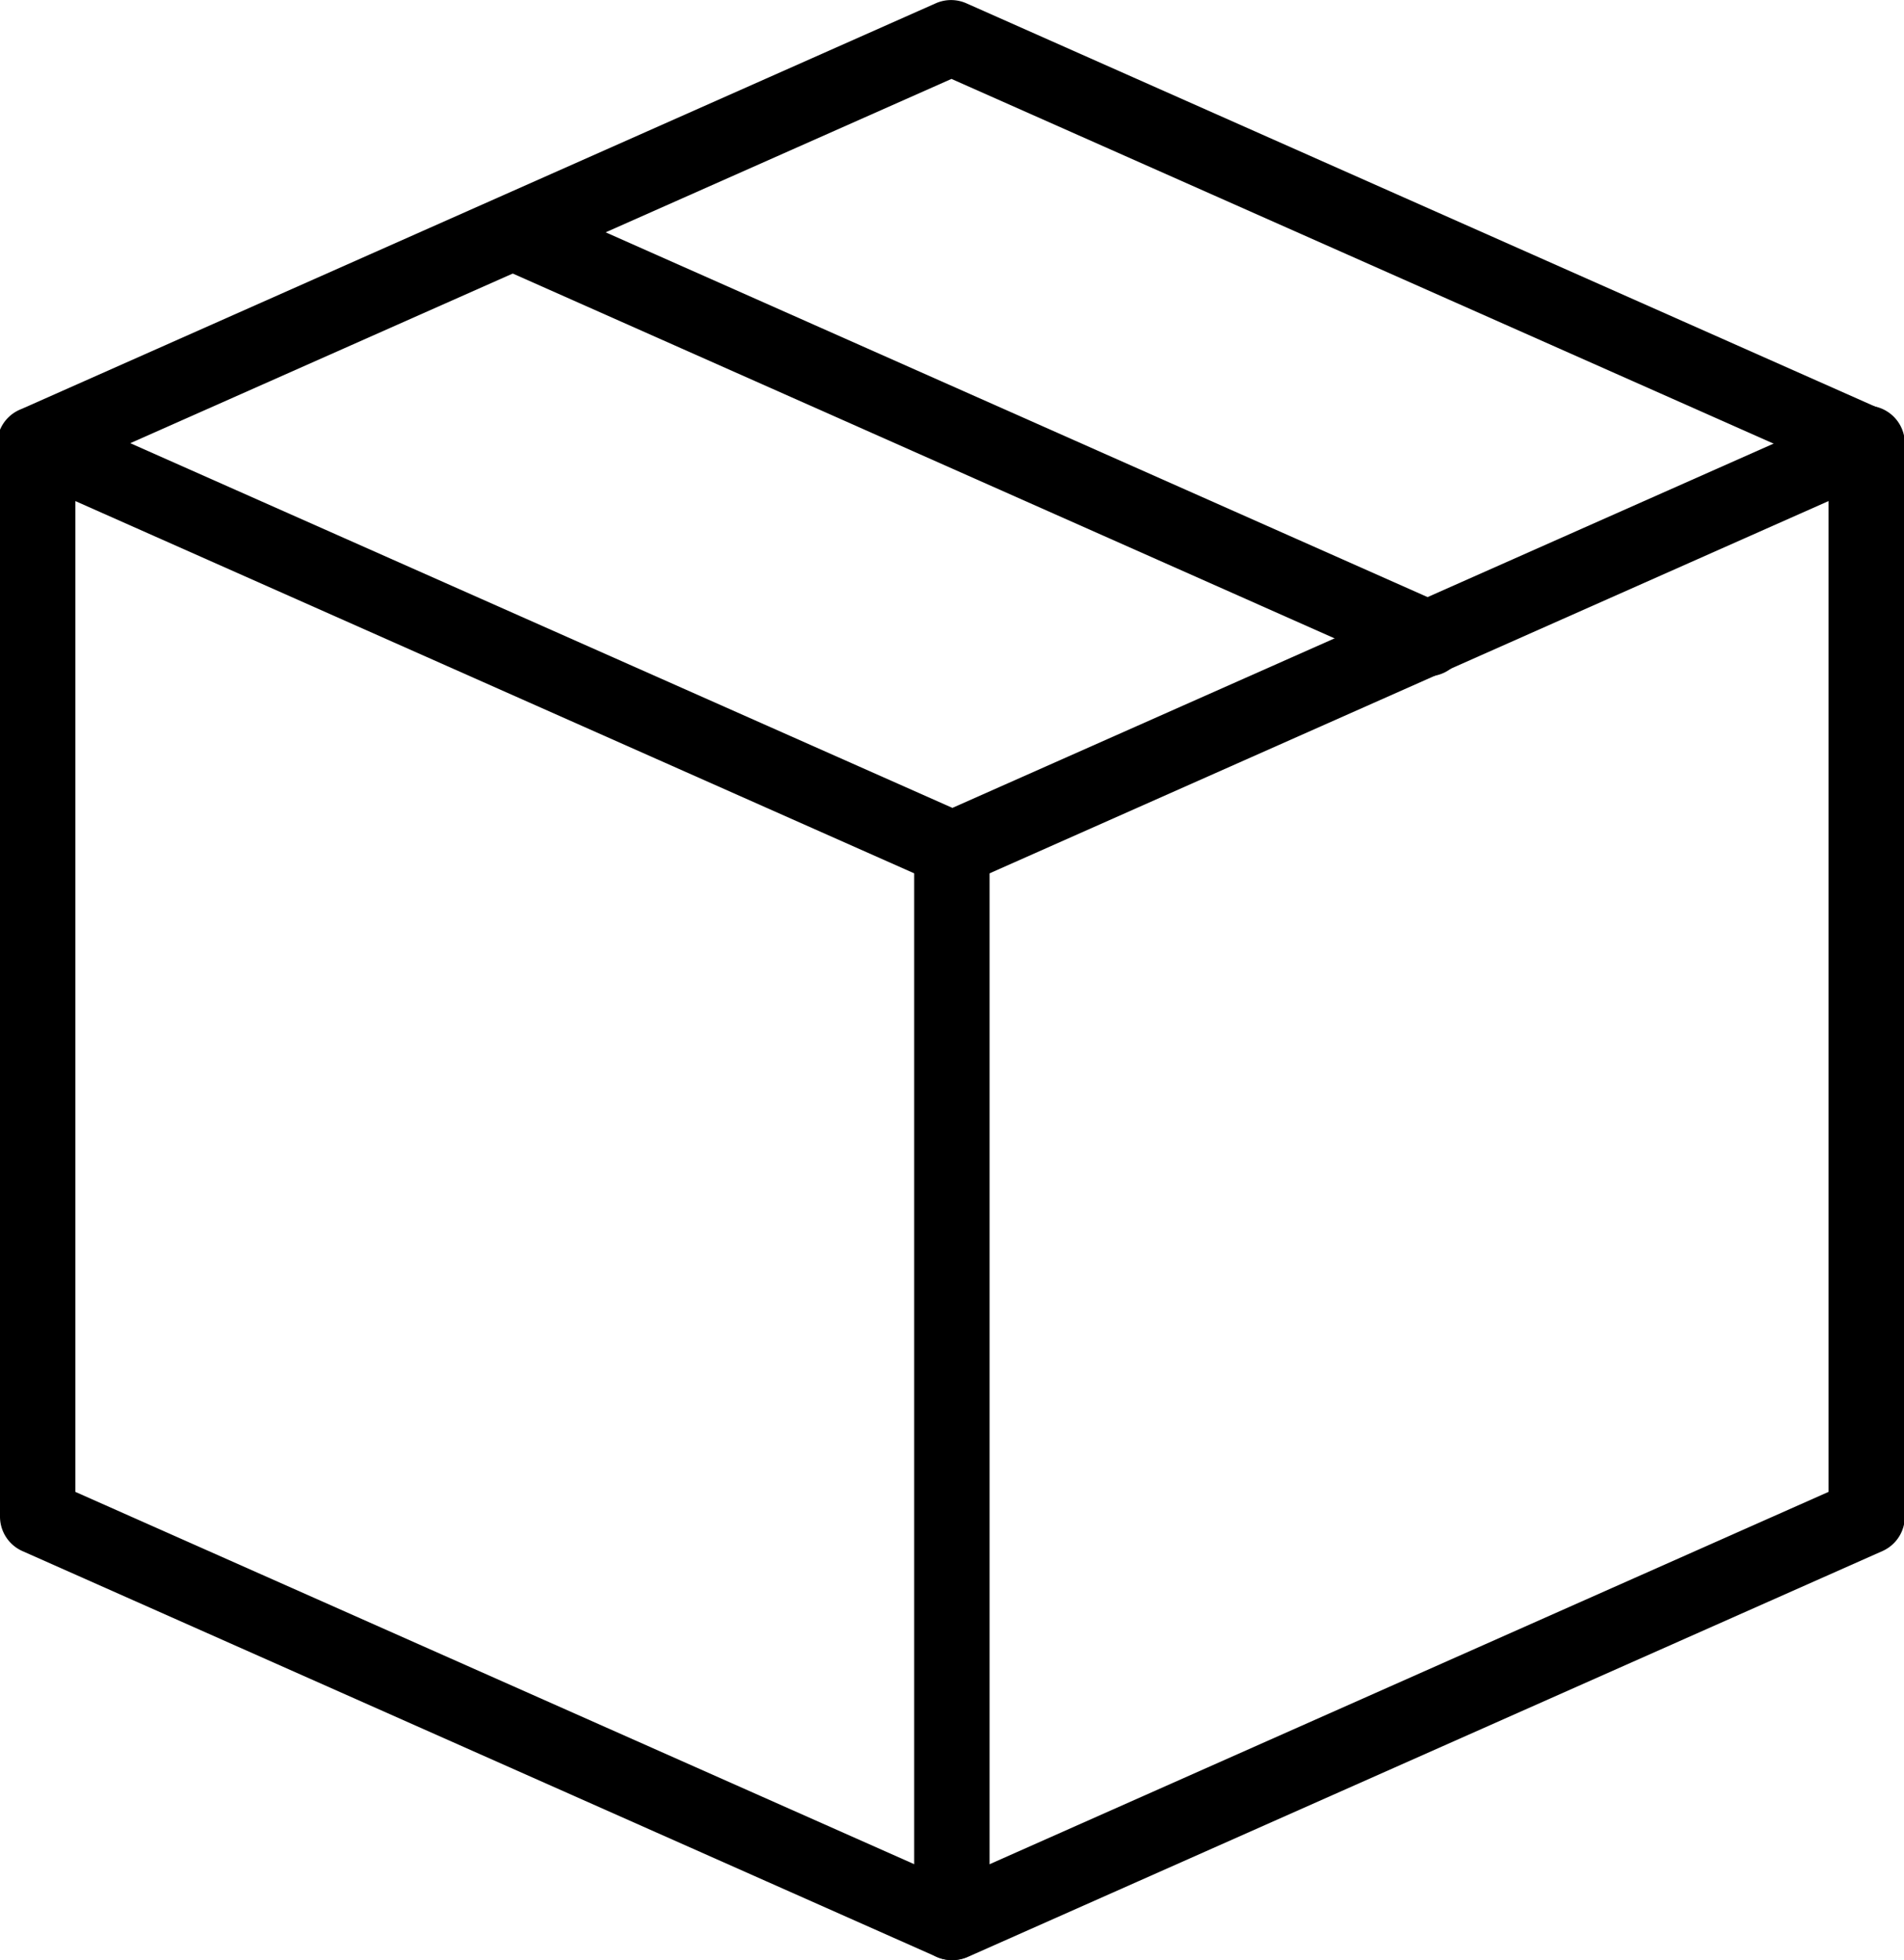
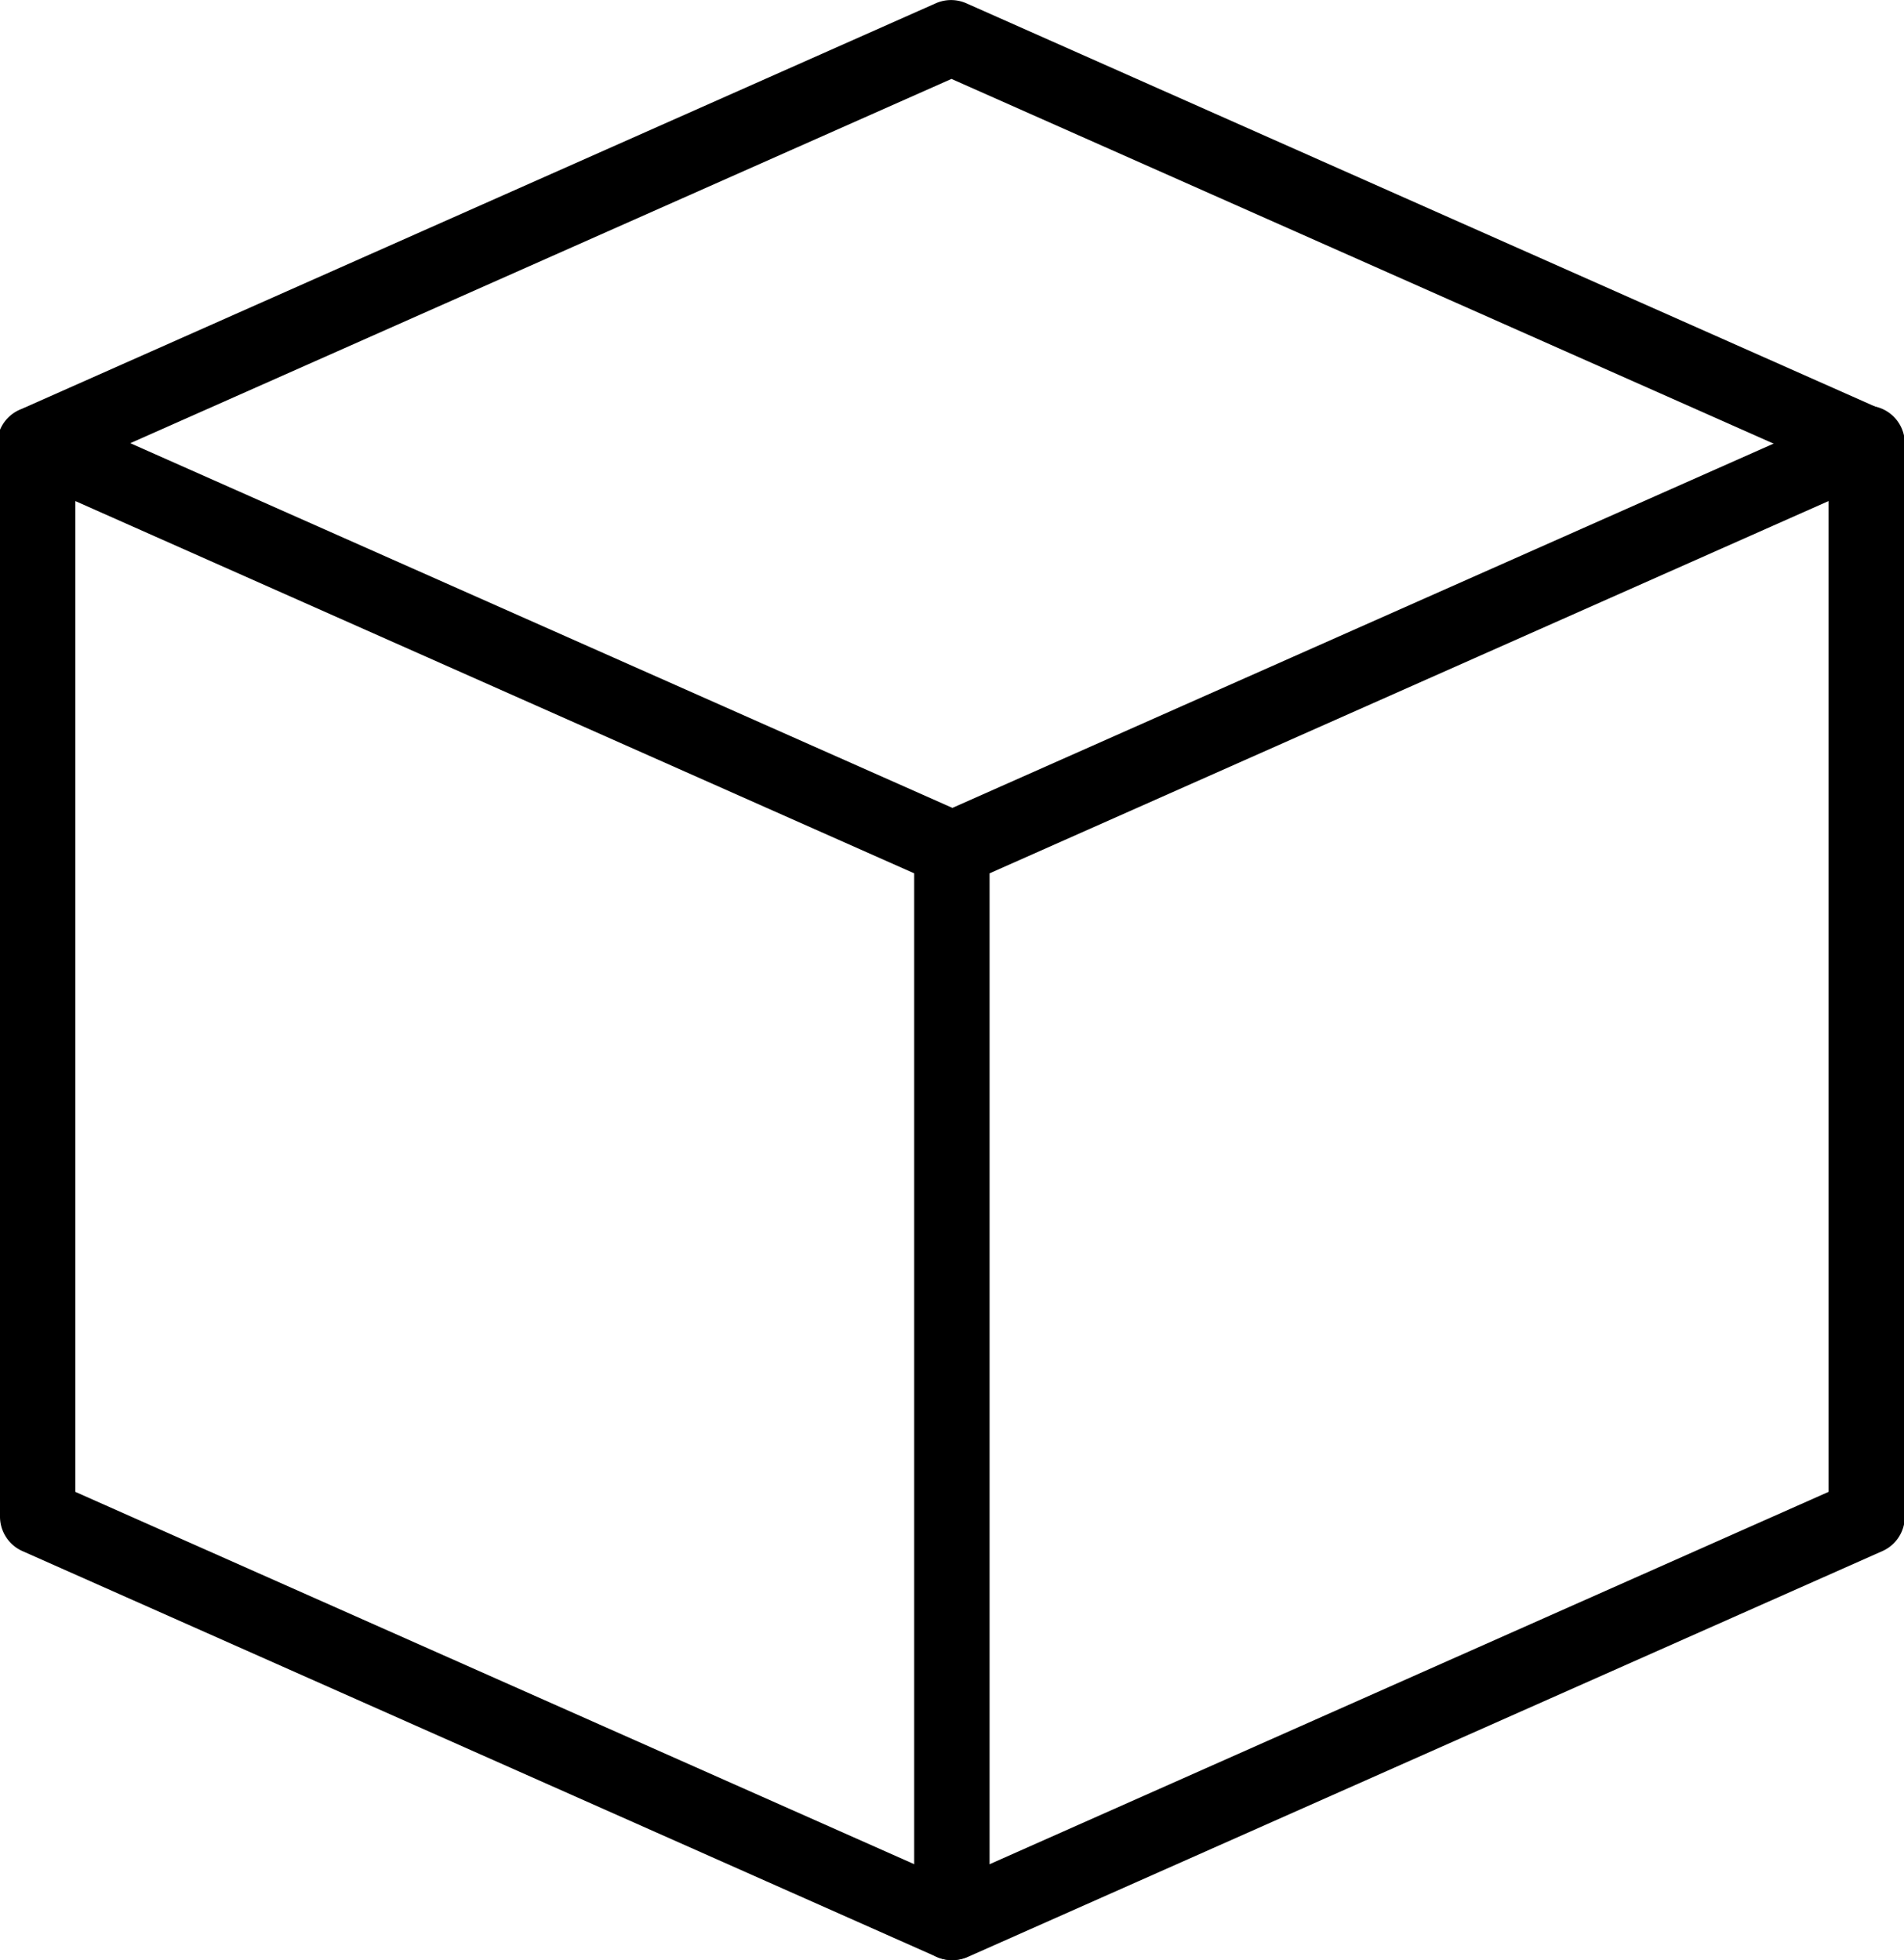
<svg xmlns="http://www.w3.org/2000/svg" width="16.089" height="16.566" viewBox="0 0 16.089 16.566">
  <g id="package_3_" data-name="package (3)" transform="translate(-95.992 -84)">
    <path id="Path_36815" data-name="Path 36815" d="M111.761,88.066a.317.317,0,0,1-.129-.027l-7.6-3.372-7.6,3.372a.319.319,0,1,1-.259-.582l7.726-3.429a.319.319,0,0,1,.259,0l7.726,3.429a.319.319,0,0,1-.129.61Z" transform="translate(0)" />
    <path id="Path_36816" data-name="Path 36816" d="M104.044,269.357a.317.317,0,0,1-.129-.027L96.189,265.9a.319.319,0,0,1-.189-.291v-9.071a.319.319,0,0,1,.448-.291l7.6,3.372,7.6-3.372a.319.319,0,0,1,.448.291v9.071a.319.319,0,0,1-.189.291l-7.726,3.429A.319.319,0,0,1,104.044,269.357ZM96.637,265.4l7.407,3.288,7.407-3.288v-8.374l-7.278,3.23a.319.319,0,0,1-.259,0l-7.277-3.23Z" transform="translate(-0.008 -168.791)" />
    <path id="Path_36817" data-name="Path 36817" d="M484.319,438.148a.319.319,0,0,1-.319-.319v-9.071a.319.319,0,0,1,.637,0v9.071A.319.319,0,0,1,484.319,438.148Z" transform="translate(-380.283 -337.582)" />
-     <path id="Path_36818" data-name="Path 36818" d="M305.85,170.706a.319.319,0,0,1-.129-.027l-7.73-3.432a.319.319,0,0,1,.259-.582l7.729,3.431a.319.319,0,0,1-.129.611Z" transform="translate(-197.792 -80.991)" />
  </g>
</svg>